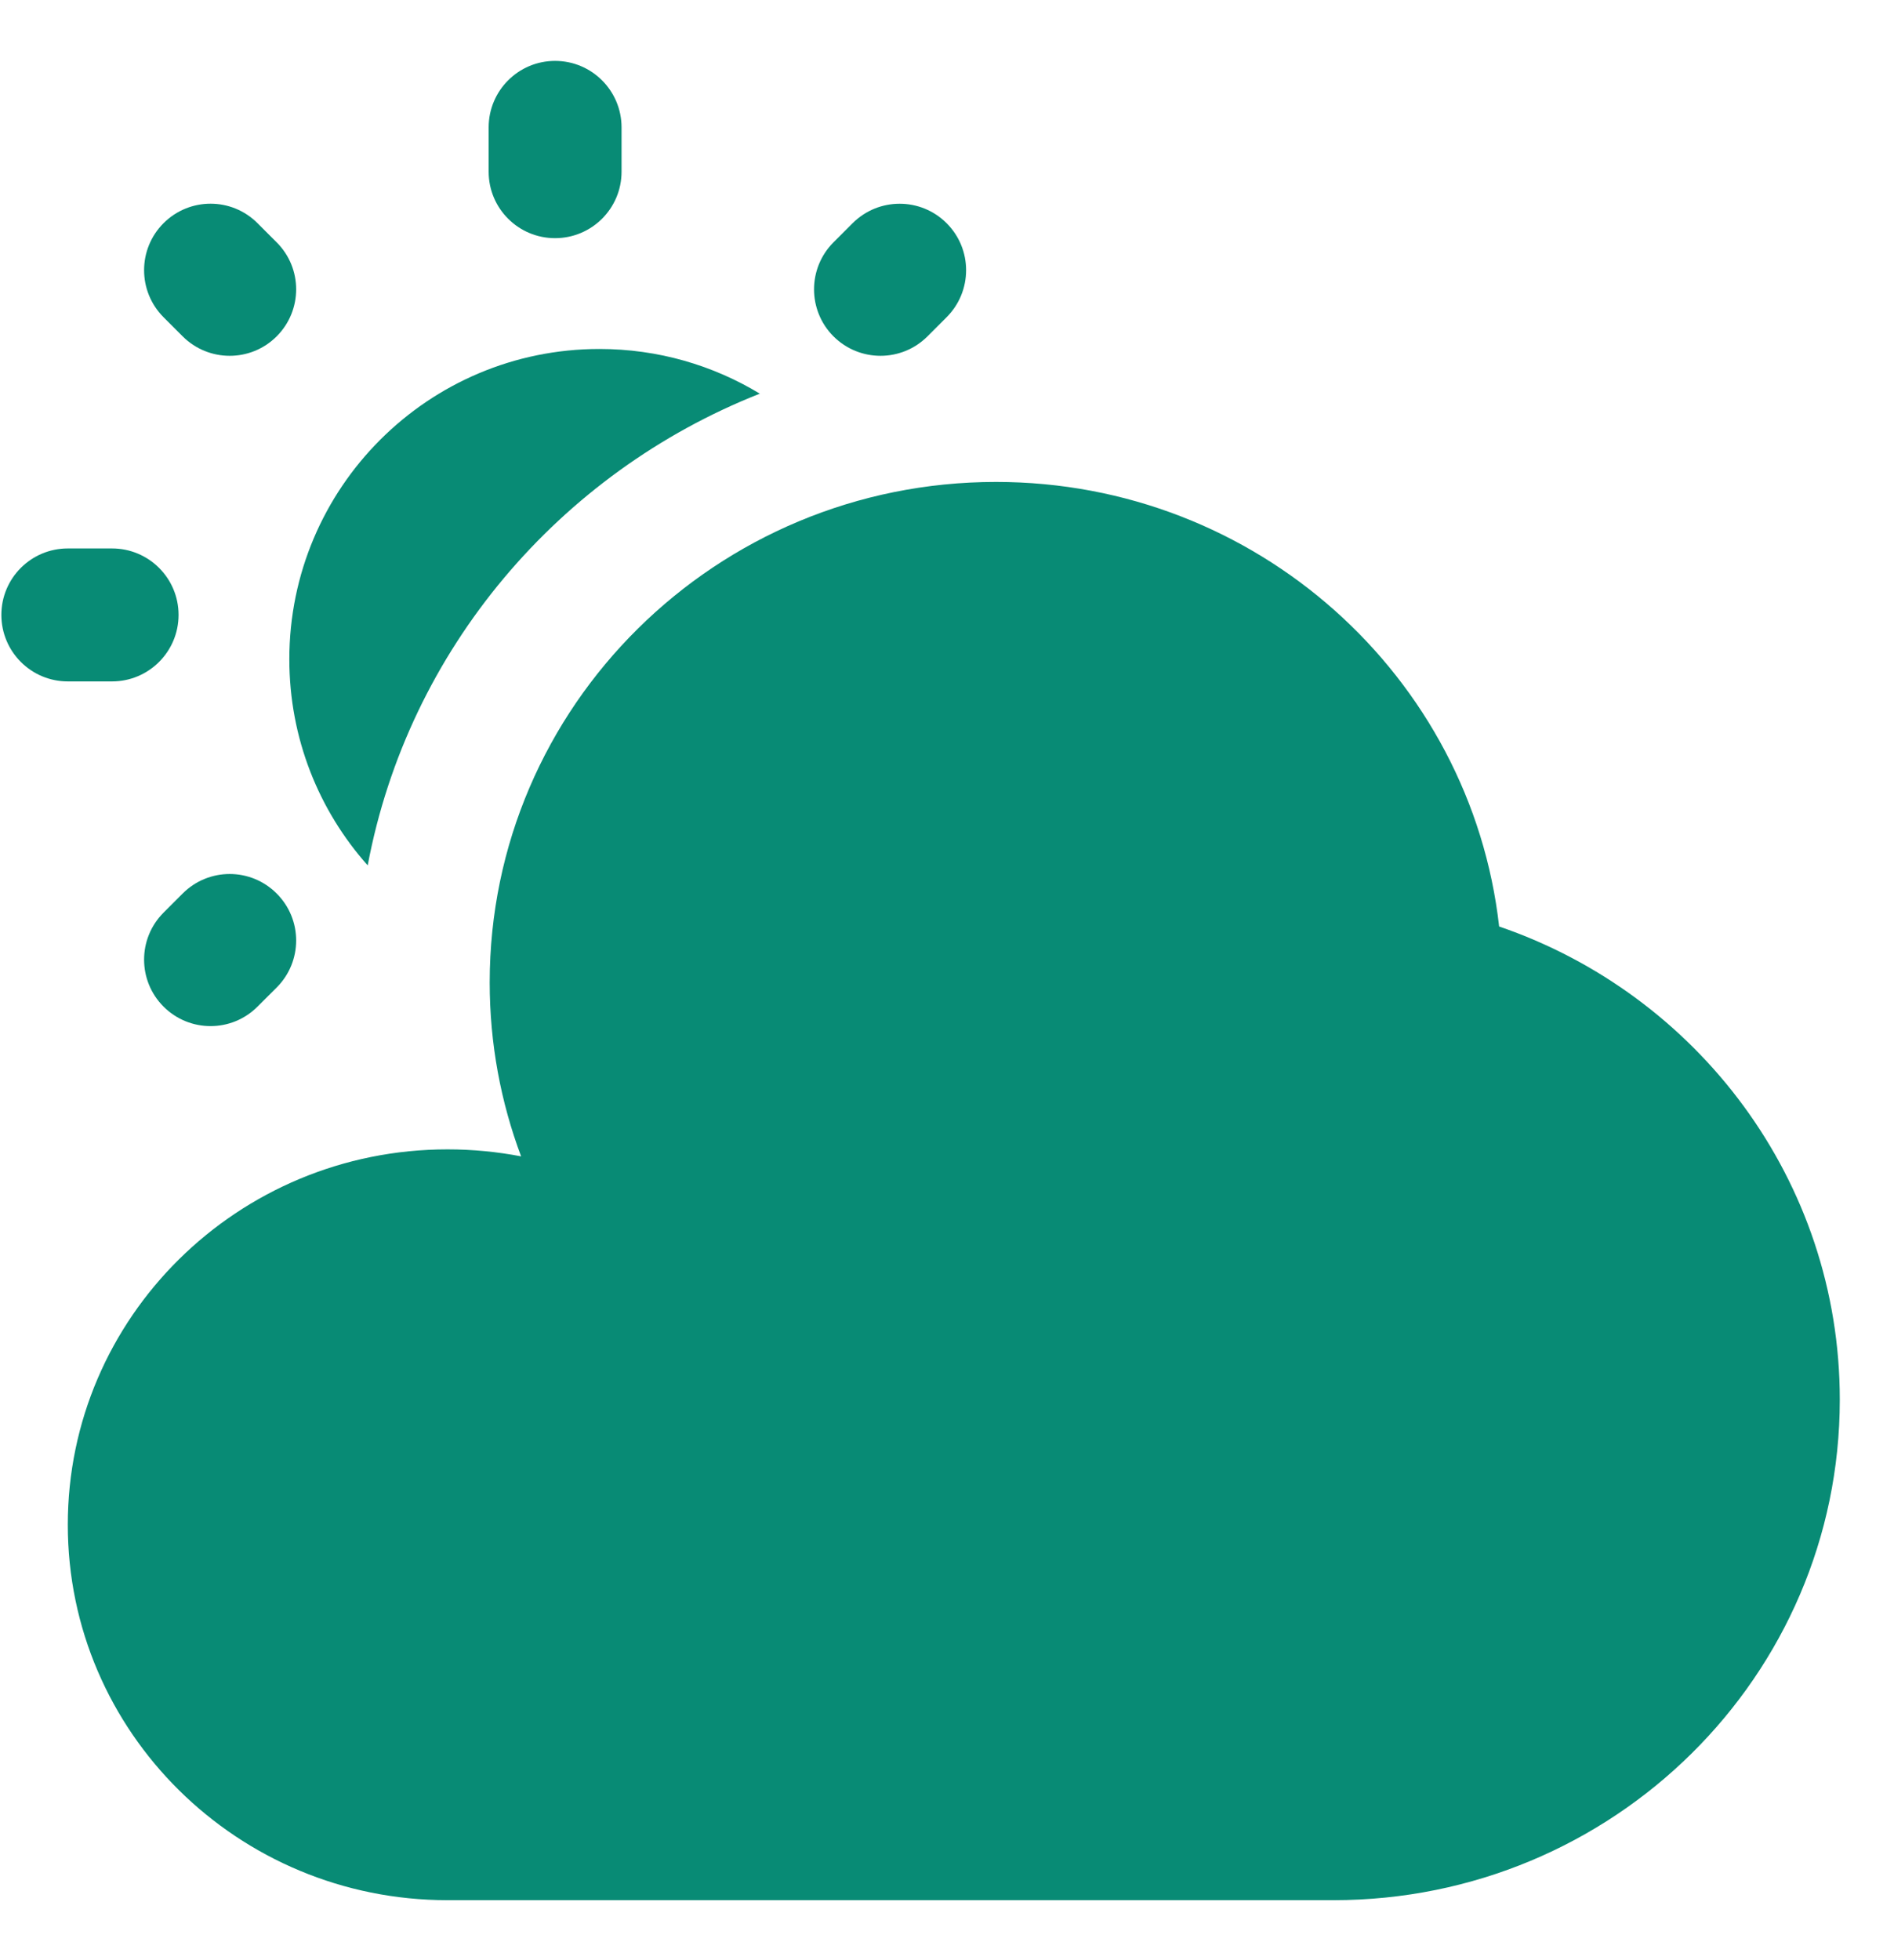
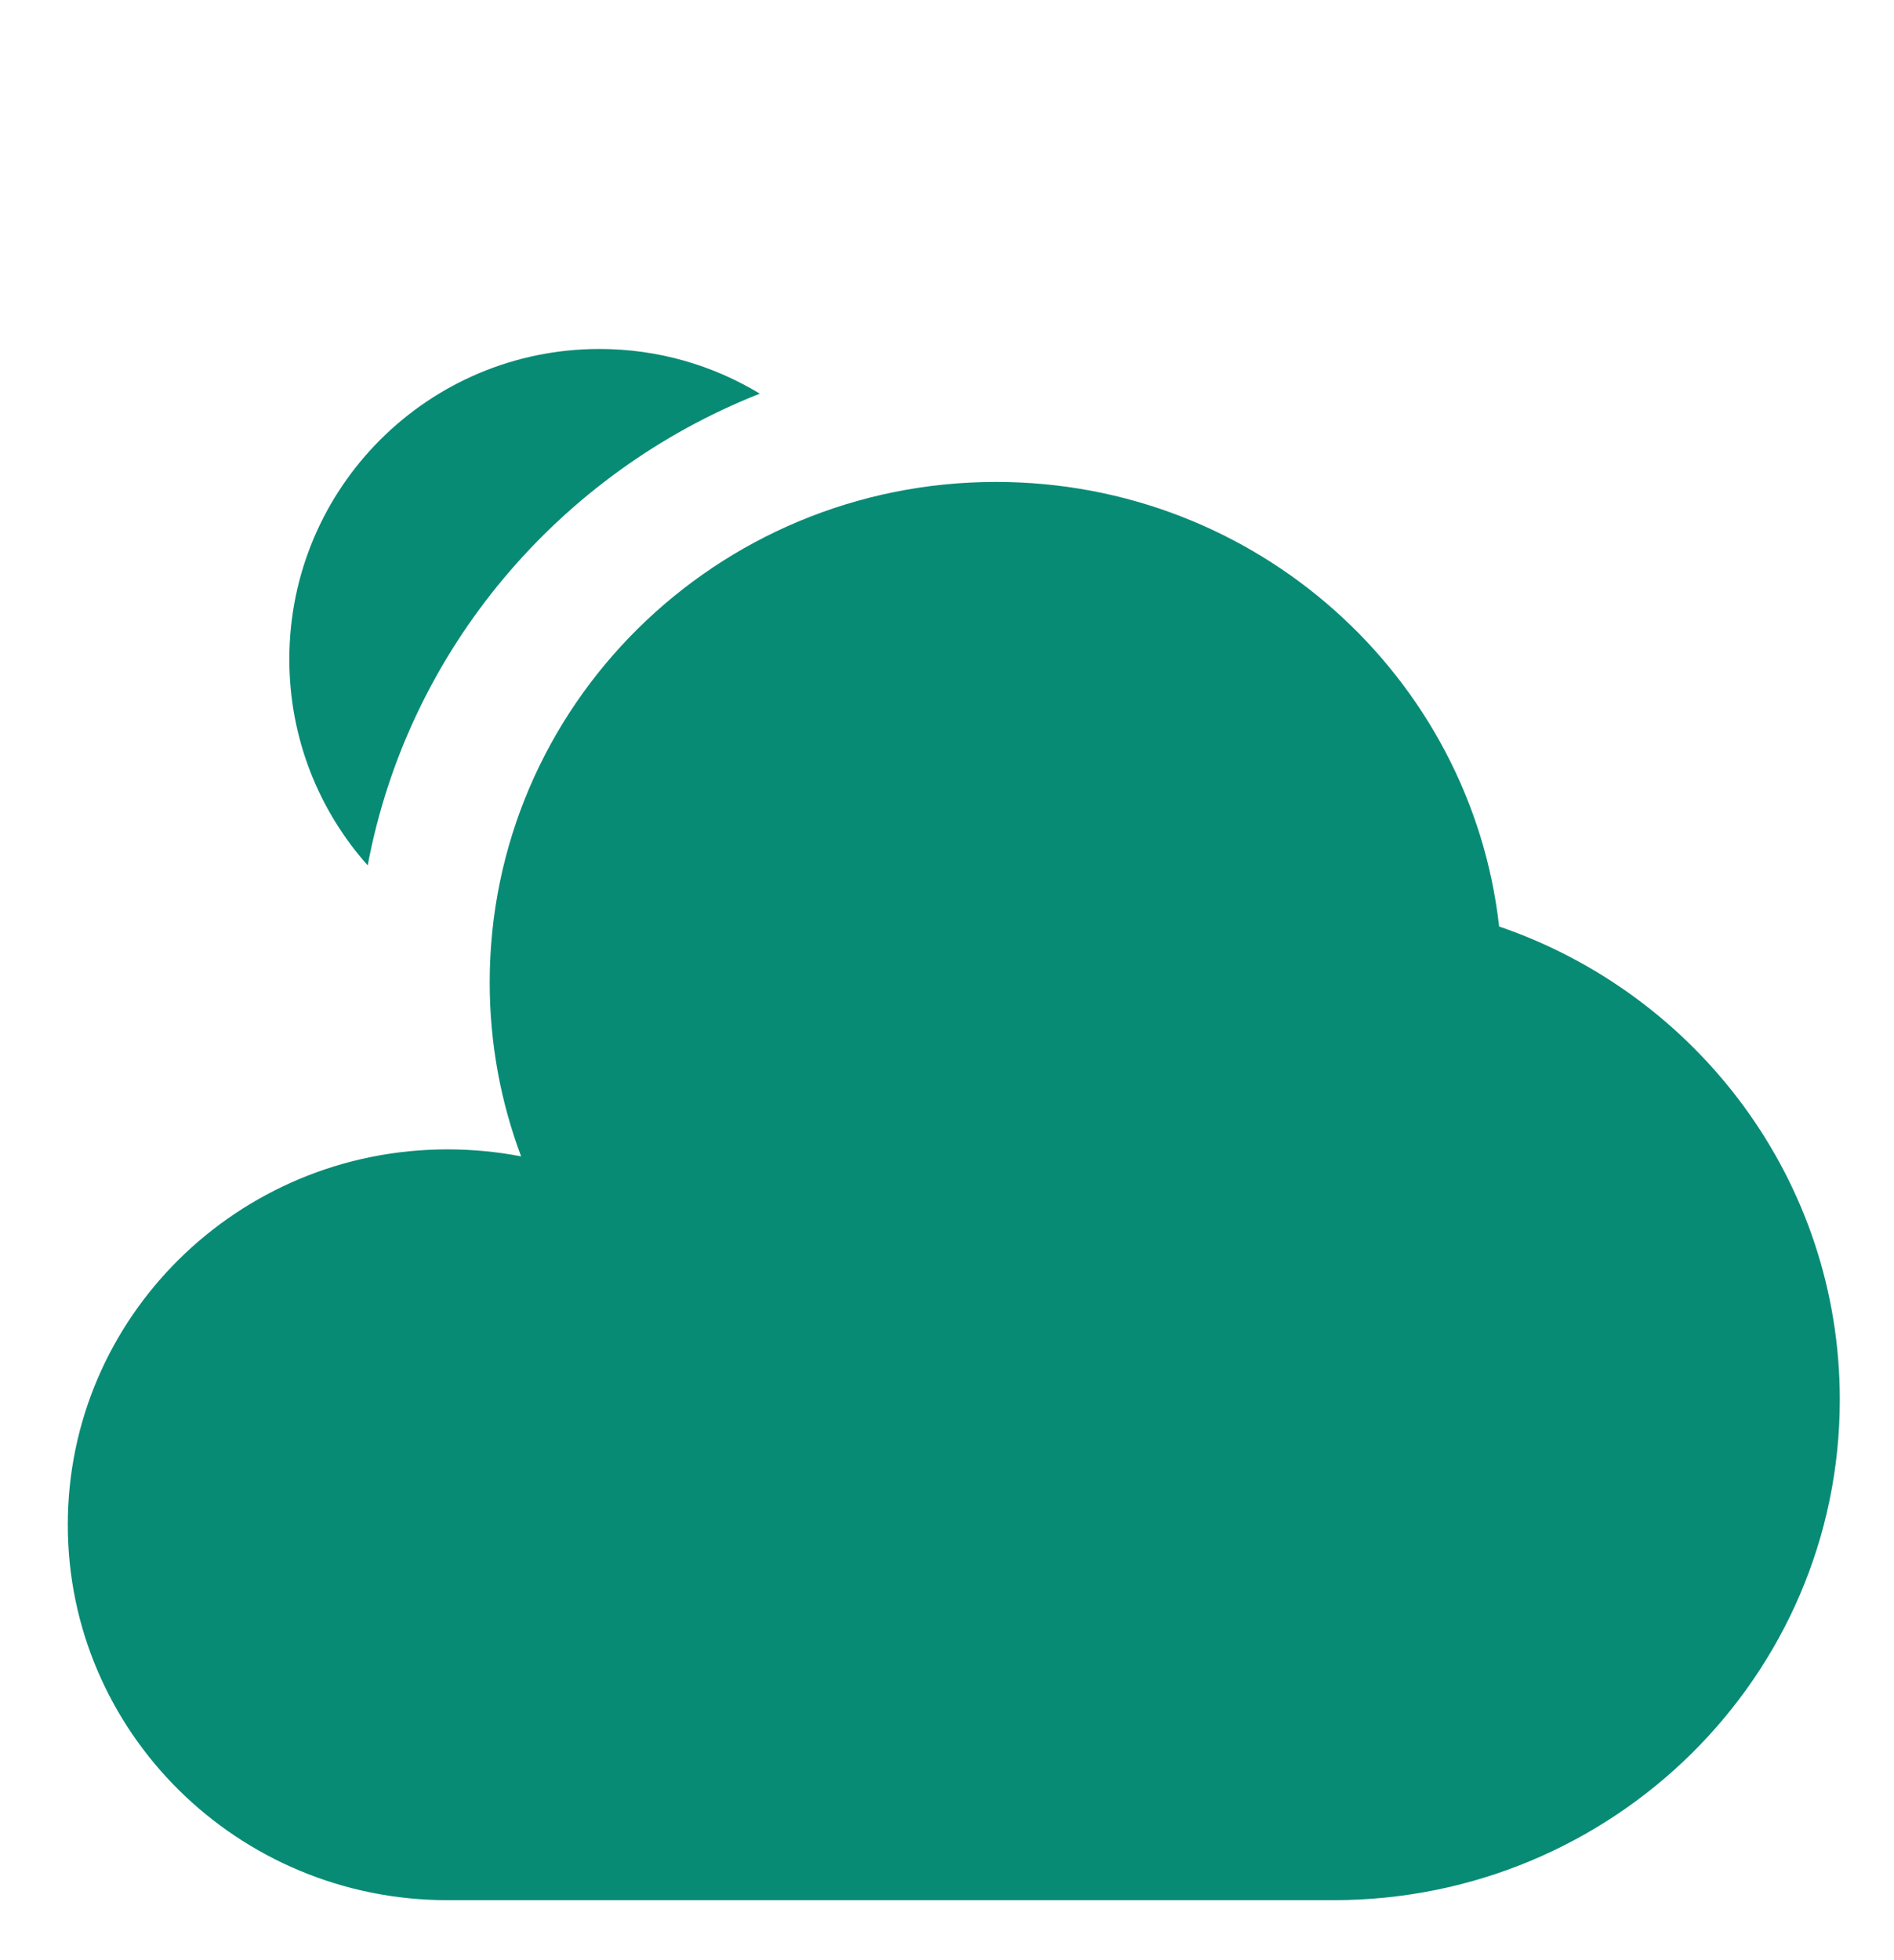
<svg xmlns="http://www.w3.org/2000/svg" width="29" height="30" viewBox="0 0 29 30" fill="none">
-   <path fill-rule="evenodd" clip-rule="evenodd" d="M8.499 0.932C9.061 0.932 9.517 1.388 9.517 1.95V2.628C9.517 3.19 9.061 3.645 8.499 3.645C7.937 3.645 7.482 3.19 7.482 2.628V1.95C7.482 1.388 7.937 0.932 8.499 0.932ZM2.504 3.416C2.902 3.018 3.546 3.018 3.943 3.416L4.236 3.709C4.634 4.106 4.634 4.75 4.236 5.148C3.839 5.545 3.195 5.545 2.797 5.148L2.504 4.855C2.107 4.457 2.107 3.813 2.504 3.416ZM14.494 3.416C14.892 3.813 14.892 4.457 14.494 4.855L14.201 5.148C13.804 5.545 13.16 5.545 12.762 5.148C12.365 4.751 12.365 4.106 12.762 3.709L13.055 3.416C13.453 3.019 14.097 3.019 14.494 3.416ZM0.021 9.411C0.021 8.849 0.476 8.394 1.038 8.394H1.716C2.278 8.394 2.734 8.849 2.734 9.411C2.734 9.973 2.278 10.429 1.716 10.429H1.038C0.476 10.429 0.021 9.973 0.021 9.411ZM4.236 13.675C4.634 14.072 4.634 14.716 4.236 15.114L3.943 15.406C3.546 15.804 2.902 15.804 2.504 15.406C2.107 15.009 2.107 14.365 2.504 13.968L2.797 13.675C3.195 13.277 3.839 13.277 4.236 13.675Z" fill="#088B75" />
  <path d="M20.418 29.082C24.7 29.082 28.17 25.652 28.17 21.421C28.17 18.068 25.99 15.218 22.954 14.18C22.523 10.352 19.238 7.376 15.25 7.376C10.969 7.376 7.498 10.806 7.498 15.037C7.498 15.973 7.668 16.869 7.979 17.698C7.614 17.628 7.238 17.591 6.852 17.591C3.641 17.591 1.038 20.163 1.038 23.336C1.038 26.51 3.641 29.082 6.852 29.082H20.418Z" fill="#088B75" />
  <path d="M11.634 6.025C10.918 5.591 10.077 5.341 9.178 5.341C6.556 5.341 4.43 7.467 4.43 10.089C4.43 11.301 4.883 12.406 5.63 13.245C6.252 9.938 8.566 7.235 11.634 6.025Z" fill="#088B75" />
</svg>